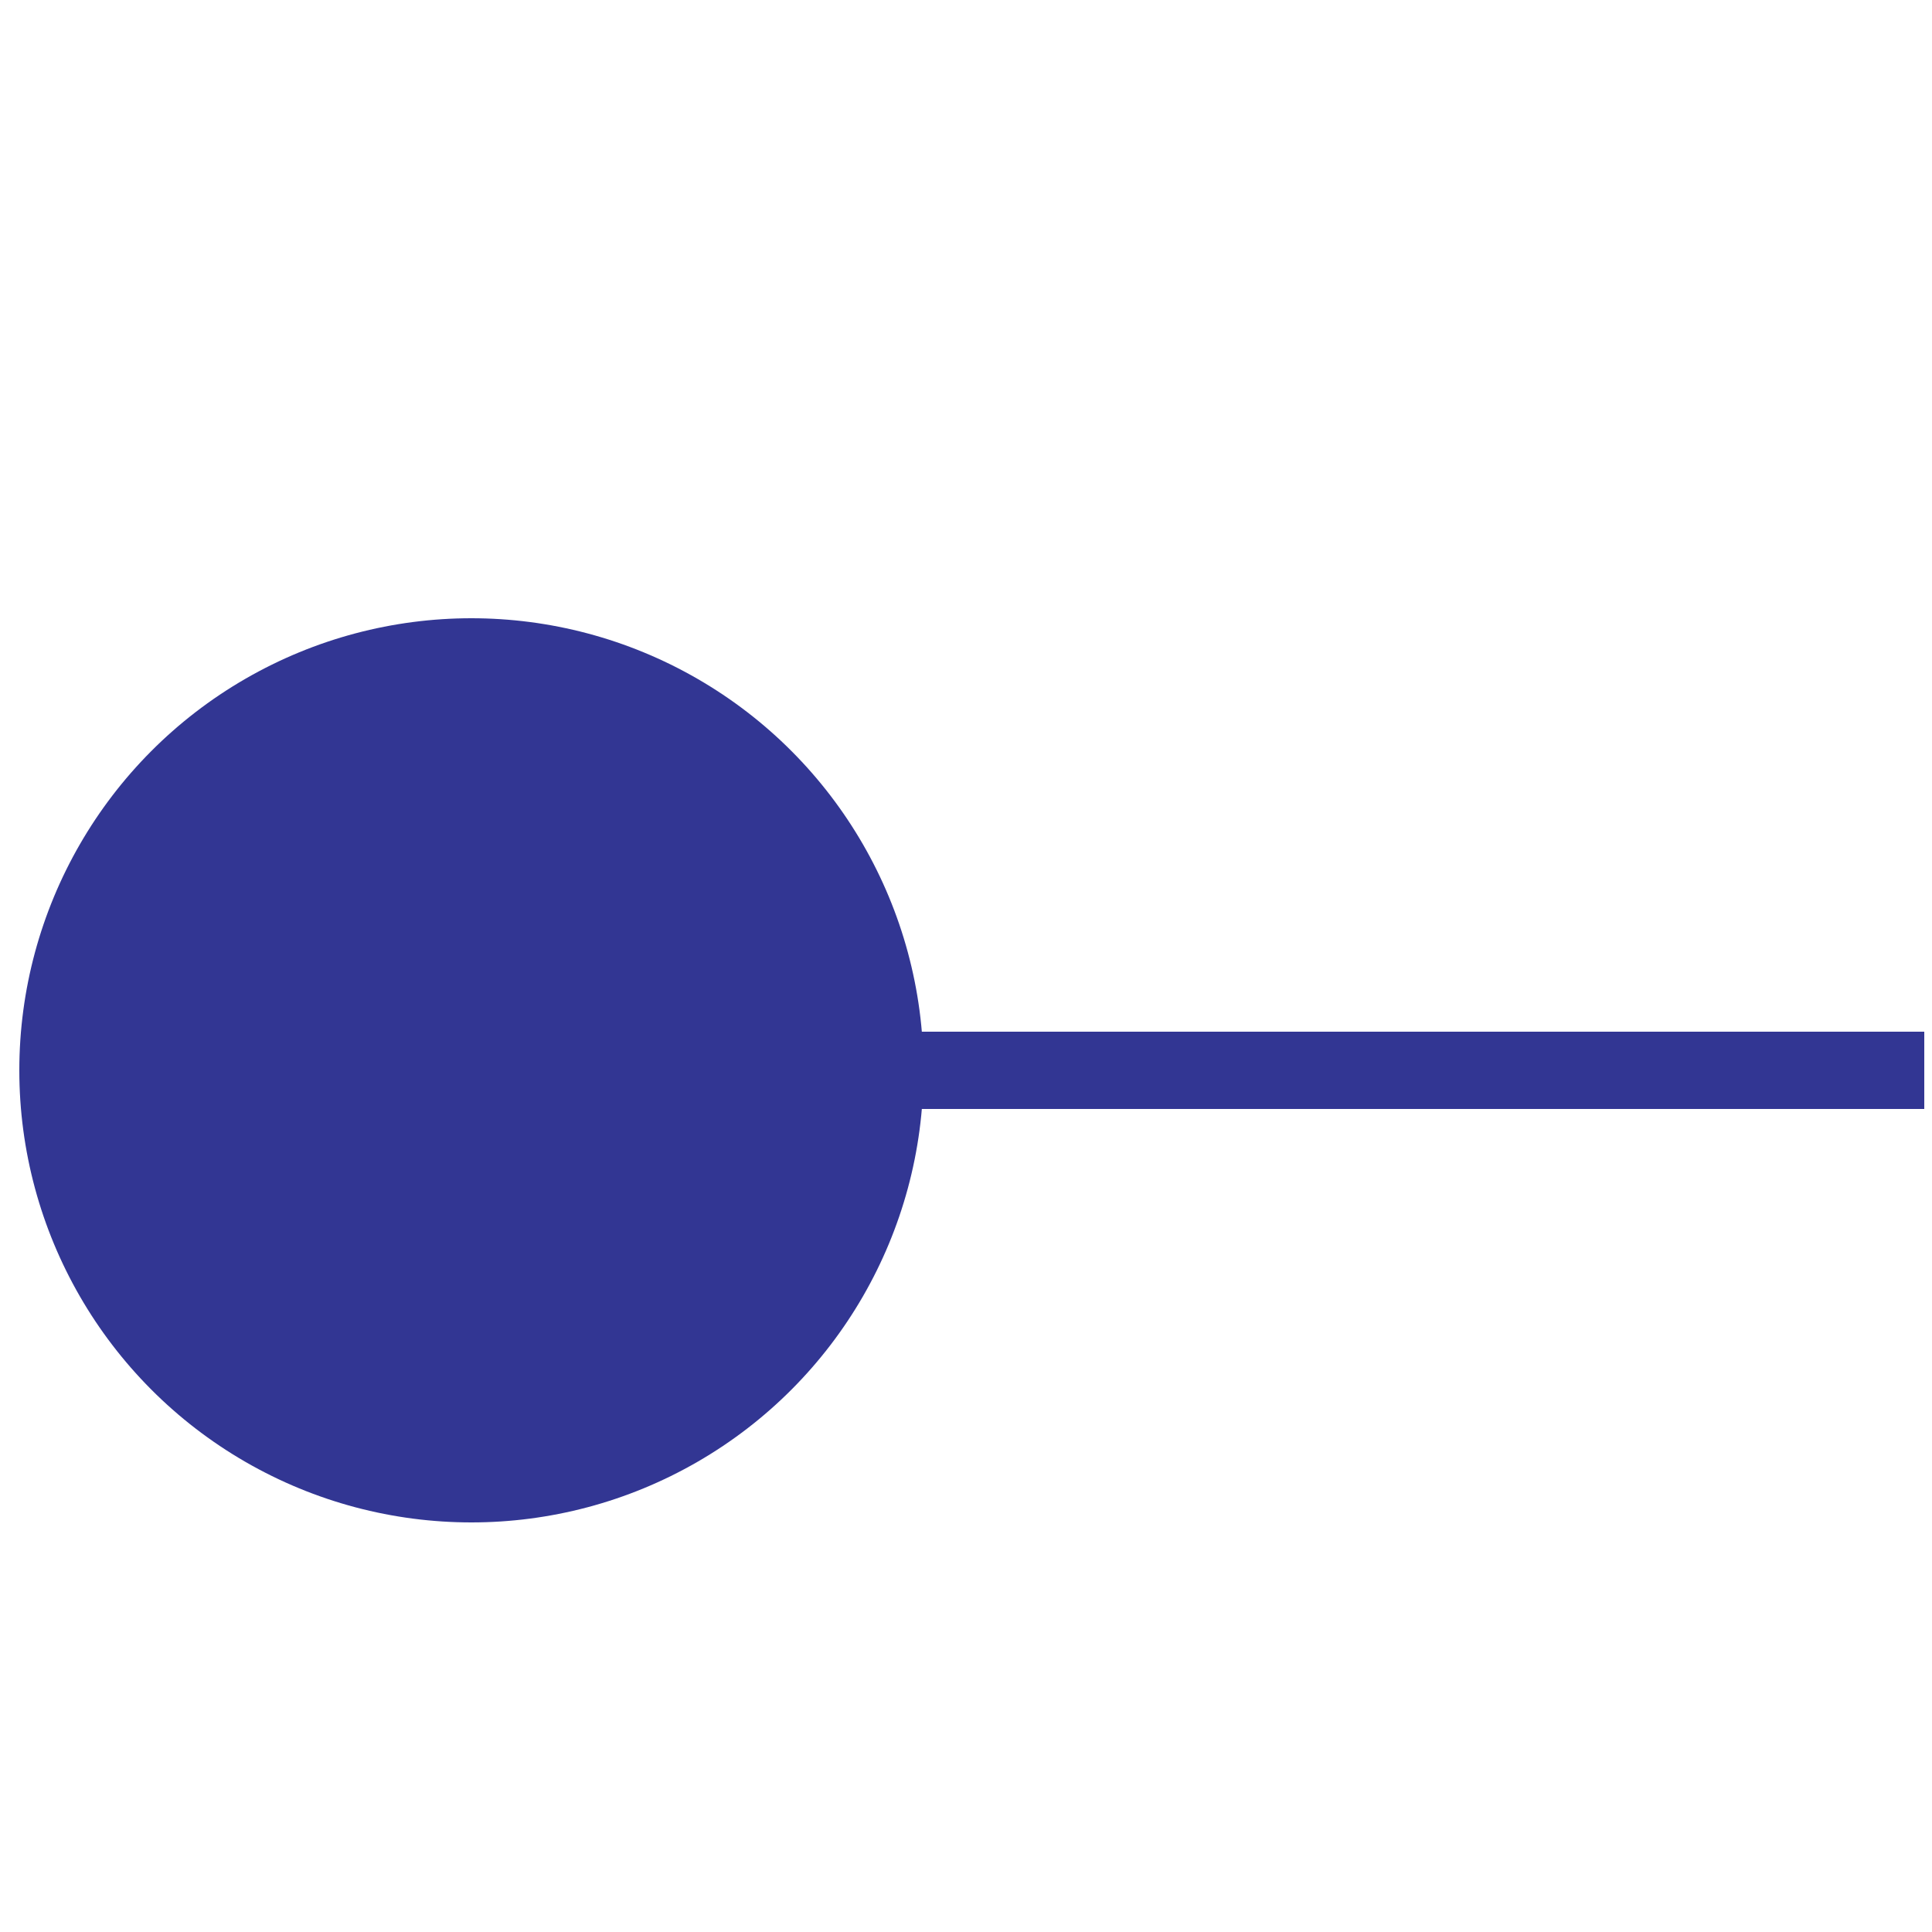
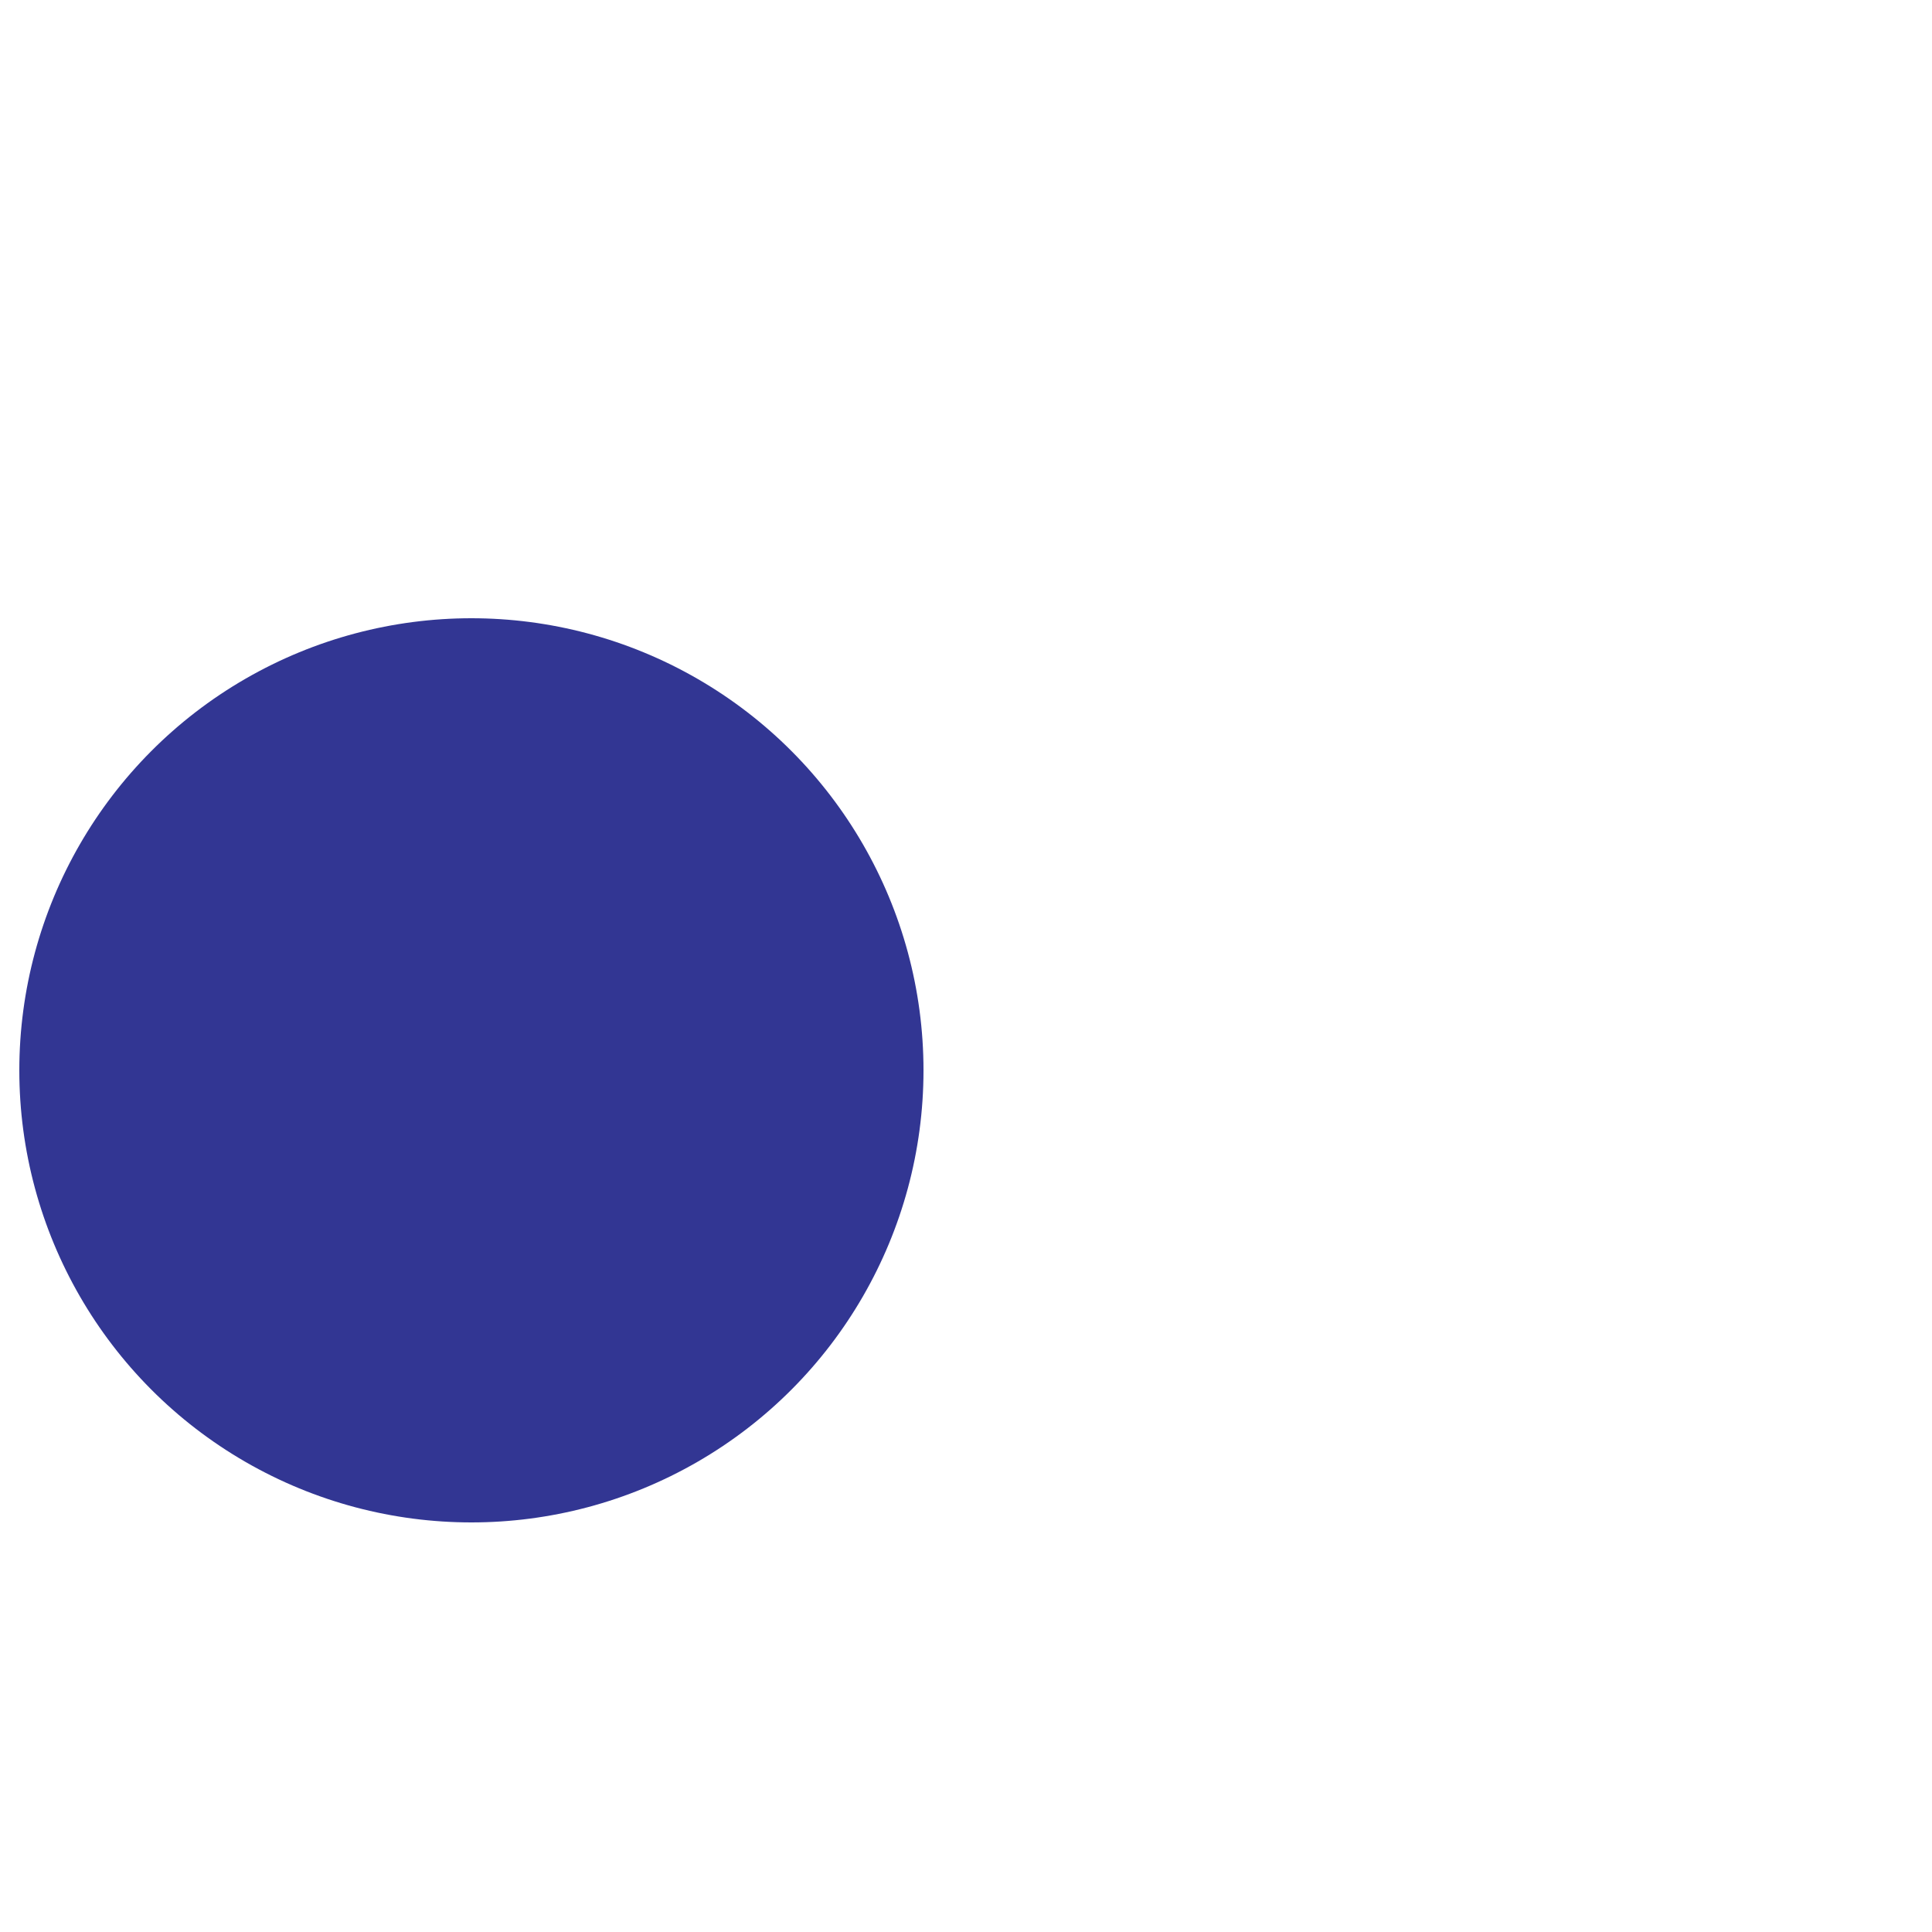
<svg xmlns="http://www.w3.org/2000/svg" version="1.1" id="Calque_1" x="0px" y="0px" viewBox="0 0 50 50" style="enable-background:new 0 0 50 50;" xml:space="preserve">
  <style type="text/css">
	.st0{fill:#323693;}
</style>
  <circle id="Ellipse_3" class="st0" cx="12.2" cy="27.7" r="11.7" />
-   <rect x="23.4" y="26.7" class="st0" width="26.4" height="2" />
</svg>